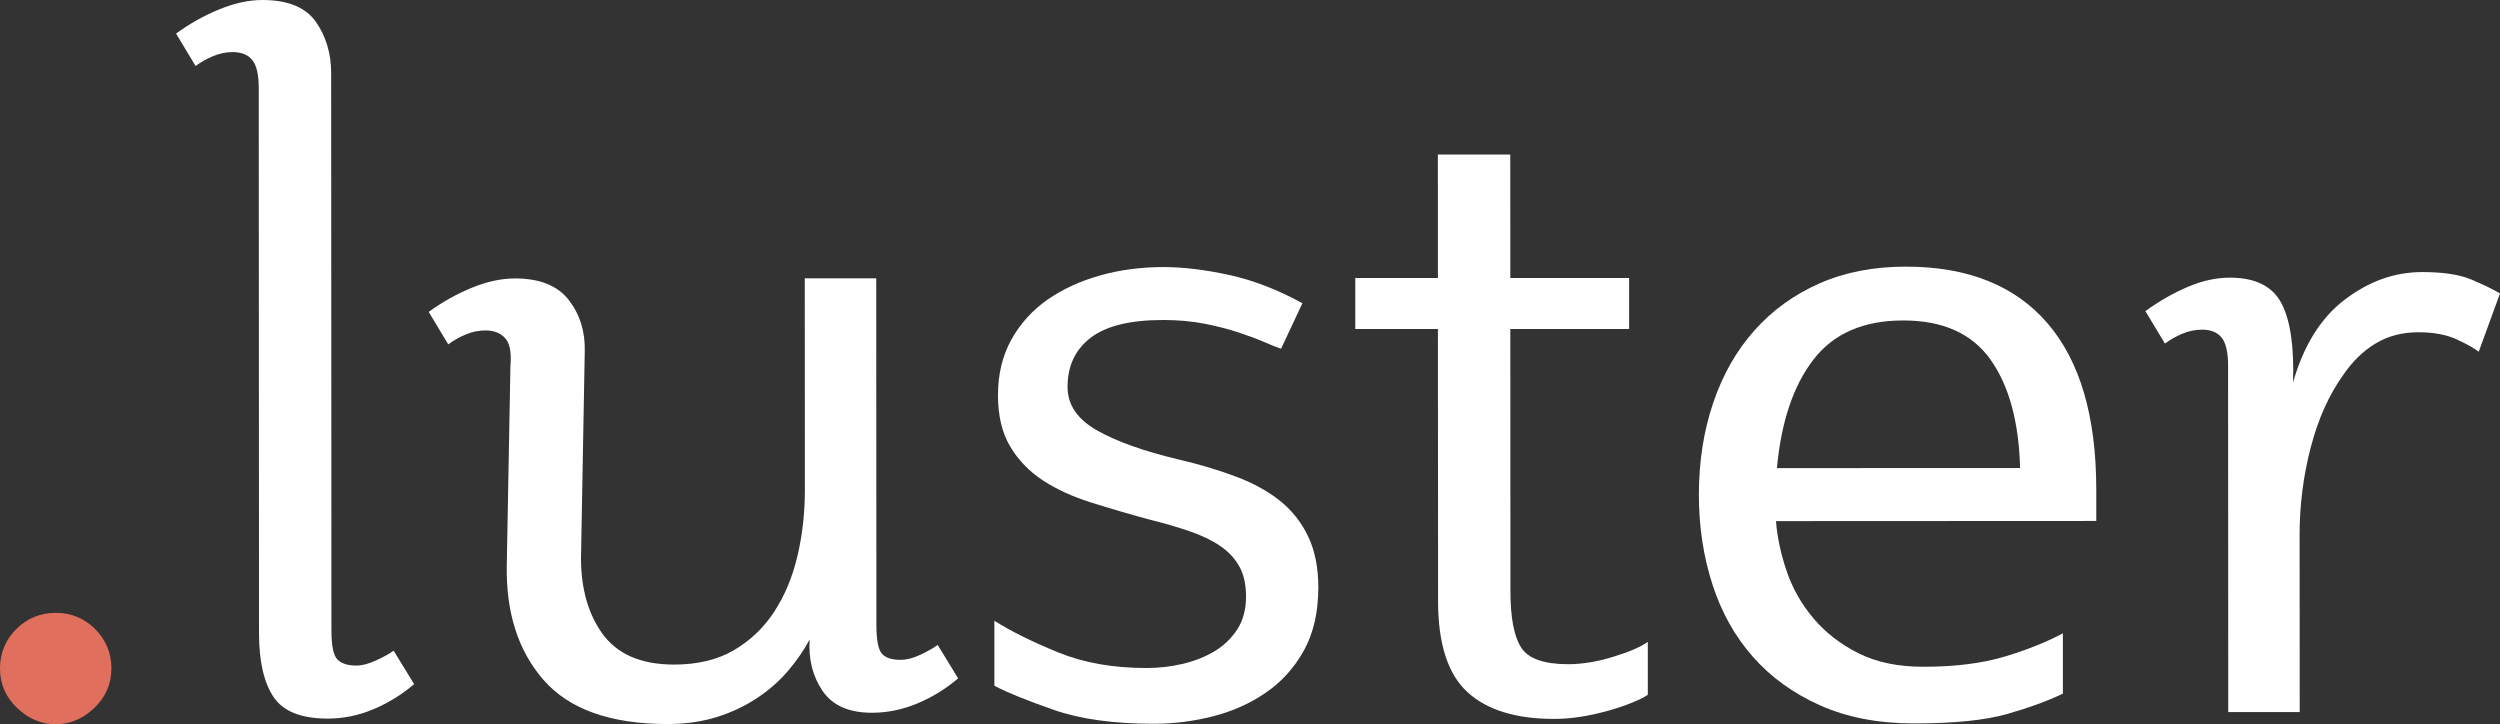
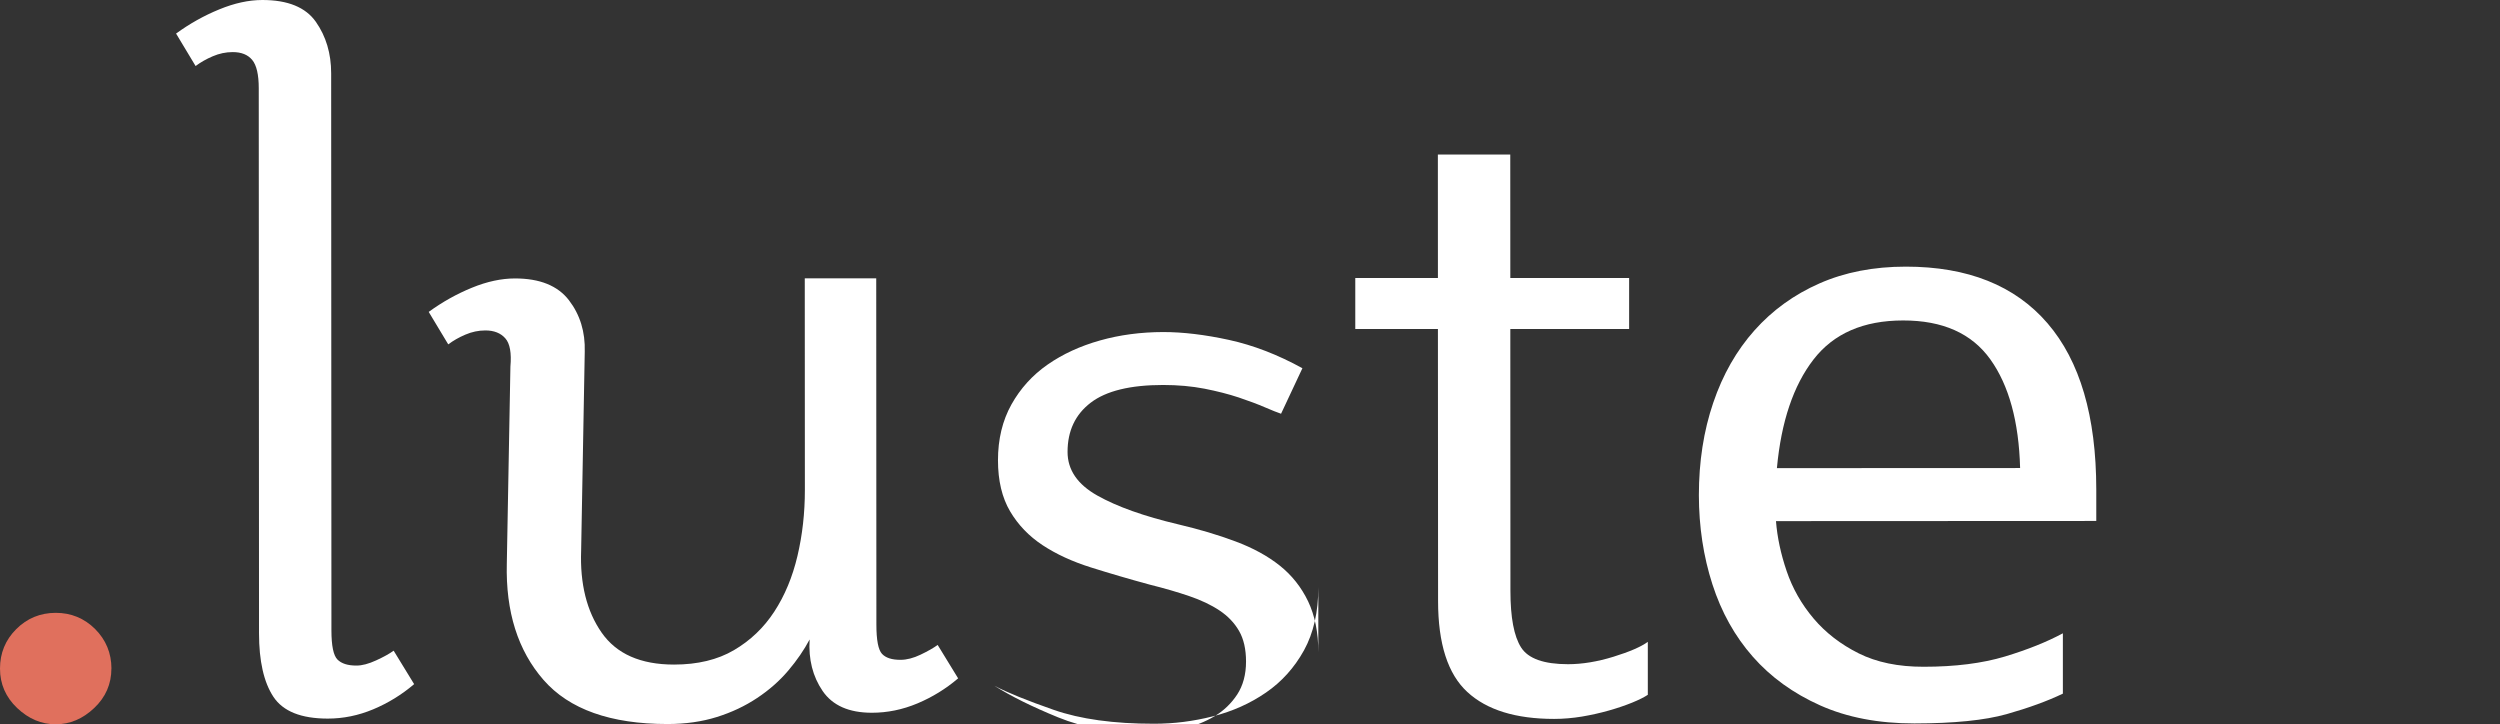
<svg xmlns="http://www.w3.org/2000/svg" id="Layer_1" viewBox="0 0 478.92 138.75">
  <rect x="0" y="0" width="478.92" height="138.75" fill="#333333" stroke="none" />
  <defs>
    <style>.cls-1{fill:#e0705d;}</style>
  </defs>
  <path class="cls-1" d="M21.34,128.07c0,2.96-1.1,5.49-3.29,7.56-2.19,2.08-4.65,3.12-7.38,3.12-2.73,0-5.19-1.04-7.38-3.11C1.1,133.56,0,131.04,0,128.08c0-2.96,1.03-5.48,3.11-7.56,2.07-2.07,4.59-3.11,7.56-3.12,2.96,0,5.48,1.04,7.56,3.11,2.07,2.08,3.11,4.6,3.12,7.56Z" />
  <path fill="#fff" d="M79.32,131.07c-2.37,2.02-4.98,3.62-7.82,4.81-2.84,1.19-5.75,1.78-8.71,1.78-5.1,0-8.57-1.39-10.41-4.17-1.84-2.78-2.76-6.85-2.76-12.18l-.05-104.4c0-2.61-.42-4.42-1.25-5.42-.83-1.01-2.08-1.51-3.74-1.51-1.31,0-2.58.27-3.82.8-1.25.53-2.34,1.16-3.29,1.87l-3.74-6.22c2.61-1.9,5.36-3.44,8.27-4.63C44.91.6,47.66,0,50.27,0c4.86,0,8.27,1.39,10.23,4.17,1.96,2.79,2.94,6.08,2.94,9.87l.05,106.71c0,2.96.39,4.83,1.16,5.6.77.77,1.98,1.16,3.65,1.15,1.07,0,2.31-.33,3.73-.98,1.42-.65,2.55-1.27,3.38-1.87l3.92,6.4Z" />
  <path fill="#fff" d="M183.55,129.95c-2.37,2.02-4.98,3.62-7.82,4.81-2.84,1.19-5.75,1.78-8.71,1.78-4.39,0-7.53-1.39-9.43-4.17-1.9-2.78-2.73-6.07-2.49-9.87-1.07,2.02-2.43,4-4.09,5.96-1.66,1.96-3.64,3.71-5.96,5.25-2.31,1.54-4.89,2.76-7.74,3.65-2.84.89-5.99,1.34-9.43,1.34-10.91,0-18.83-2.81-23.75-8.44-4.92-5.63-7.27-13.07-7.04-22.32l.69-37.71c.23-2.61-.09-4.42-.98-5.42-.89-1.01-2.17-1.51-3.82-1.51-1.31,0-2.58.27-3.82.8-1.25.53-2.34,1.16-3.29,1.87l-3.74-6.22c2.61-1.9,5.36-3.44,8.27-4.63,2.9-1.19,5.66-1.78,8.27-1.78,4.74,0,8.18,1.39,10.32,4.17,2.14,2.79,3.14,6.08,3.03,9.87l-.69,38.06c-.24,6.4,1.07,11.65,3.92,15.74,2.85,4.09,7.47,6.13,13.88,6.13,4.5,0,8.33-.92,11.47-2.76,3.14-1.84,5.72-4.3,7.73-7.38,2.01-3.08,3.49-6.64,4.44-10.67.95-4.03,1.42-8.24,1.42-12.63l-.02-40.55h13.69s.03,66.33.03,66.33c0,2.97.36,4.83,1.07,5.6.71.77,1.9,1.16,3.56,1.15,1.18,0,2.46-.33,3.82-.98,1.36-.65,2.46-1.27,3.29-1.87l3.92,6.4Z" />
-   <path fill="#fff" d="M252.55,112.49c0,4.74-.92,8.78-2.75,12.1-1.84,3.32-4.27,6.02-7.29,8.09-3.02,2.08-6.4,3.59-10.14,4.54-3.73.95-7.5,1.43-11.29,1.43-7.71,0-14.11-.88-19.21-2.66-5.1-1.78-8.89-3.31-11.38-4.62v-12.45c3.2,2.02,7.26,4.03,12.18,6.04,4.92,2.01,10.58,3.02,16.99,3.01,2.37,0,4.68-.27,6.94-.8,2.25-.54,4.27-1.34,6.05-2.4,1.78-1.07,3.23-2.46,4.36-4.18,1.12-1.72,1.69-3.83,1.69-6.31,0-2.37-.45-4.33-1.34-5.87-.89-1.54-2.13-2.84-3.74-3.91-1.6-1.07-3.53-1.98-5.78-2.75-2.25-.77-4.8-1.51-7.65-2.22-3.91-1.06-7.65-2.16-11.21-3.28-3.56-1.12-6.64-2.54-9.25-4.26-2.61-1.72-4.69-3.88-6.23-6.49-1.54-2.61-2.32-5.87-2.32-9.78,0-4.03.86-7.59,2.57-10.67,1.72-3.08,4.03-5.63,6.93-7.65,2.9-2.02,6.25-3.56,10.05-4.63,3.79-1.07,7.82-1.6,12.09-1.61,3.79,0,8,.5,12.63,1.51,4.62,1.01,9.31,2.81,14.05,5.42l-4.09,8.72c-.71-.24-1.75-.65-3.11-1.24-1.37-.59-3.02-1.21-4.98-1.87-1.96-.65-4.15-1.21-6.58-1.69-2.43-.47-5.07-.71-7.92-.71-6.29,0-10.91,1.13-13.87,3.39-2.96,2.26-4.44,5.4-4.44,9.43,0,3.44,1.9,6.22,5.7,8.36,3.79,2.13,8.95,3.97,15.47,5.51,4.03.95,7.71,2.04,11.03,3.29,3.32,1.24,6.14,2.78,8.45,4.62,2.31,1.84,4.12,4.12,5.43,6.84,1.3,2.73,1.96,5.99,1.96,9.78Z" />
+   <path fill="#fff" d="M252.55,112.49c0,4.74-.92,8.78-2.75,12.1-1.84,3.32-4.27,6.02-7.29,8.09-3.02,2.08-6.4,3.59-10.14,4.54-3.73.95-7.5,1.43-11.29,1.43-7.71,0-14.11-.88-19.21-2.66-5.1-1.78-8.89-3.31-11.38-4.62c3.2,2.02,7.26,4.03,12.18,6.04,4.92,2.01,10.58,3.02,16.99,3.01,2.37,0,4.68-.27,6.94-.8,2.25-.54,4.27-1.34,6.05-2.4,1.78-1.07,3.23-2.46,4.36-4.18,1.12-1.72,1.69-3.83,1.69-6.31,0-2.37-.45-4.33-1.34-5.87-.89-1.54-2.13-2.84-3.74-3.91-1.6-1.07-3.53-1.98-5.78-2.75-2.25-.77-4.8-1.51-7.65-2.22-3.91-1.06-7.65-2.16-11.21-3.28-3.56-1.12-6.64-2.54-9.25-4.26-2.61-1.72-4.69-3.88-6.23-6.49-1.54-2.61-2.32-5.87-2.32-9.78,0-4.03.86-7.59,2.57-10.67,1.72-3.08,4.03-5.63,6.93-7.65,2.9-2.02,6.25-3.56,10.05-4.63,3.79-1.07,7.82-1.6,12.09-1.61,3.79,0,8,.5,12.63,1.51,4.62,1.01,9.31,2.81,14.05,5.42l-4.09,8.72c-.71-.24-1.75-.65-3.11-1.24-1.37-.59-3.02-1.21-4.98-1.87-1.96-.65-4.15-1.21-6.58-1.69-2.43-.47-5.07-.71-7.92-.71-6.29,0-10.91,1.13-13.87,3.39-2.96,2.26-4.44,5.4-4.44,9.43,0,3.44,1.9,6.22,5.7,8.36,3.79,2.13,8.95,3.97,15.47,5.51,4.03.95,7.71,2.04,11.03,3.29,3.32,1.24,6.14,2.78,8.45,4.62,2.31,1.84,4.12,4.12,5.43,6.84,1.3,2.73,1.96,5.99,1.96,9.78Z" />
  <path fill="#fff" d="M315.69,133.09c-.71.47-1.72.98-3.02,1.51-1.31.53-2.79,1.04-4.45,1.51-1.66.47-3.38.86-5.16,1.16-1.78.29-3.56.45-5.33.45-7.35,0-12.9-1.71-16.63-5.15-3.74-3.44-5.61-9.25-5.61-17.43l-.03-52.11h-15.83s0-9.77,0-9.77h15.83s-.01-23.66-.01-23.66h13.87s.01,23.65.01,23.65h22.76s0,9.77,0,9.77h-22.76s.02,50.17.02,50.17c0,5.1.68,8.71,2.05,10.85,1.36,2.13,4.36,3.2,8.98,3.2,2.73,0,5.63-.48,8.71-1.43,3.08-.95,5.27-1.9,6.58-2.85v10.14Z" />
  <path fill="#fff" d="M340.22,99.82c.24,3.08.92,6.29,2.05,9.6,1.13,3.32,2.85,6.34,5.16,9.07,2.31,2.73,5.19,4.95,8.63,6.67,3.44,1.72,7.59,2.58,12.45,2.57,6.05,0,11.23-.66,15.56-1.96,4.33-1.31,8.03-2.79,11.11-4.45v11.56c-2.96,1.42-6.55,2.73-10.75,3.92-4.21,1.19-10.11,1.78-17.7,1.79-6.88,0-12.89-1.15-18.05-3.46-5.16-2.31-9.46-5.42-12.9-9.33-3.44-3.91-6.02-8.53-7.74-13.87-1.72-5.34-2.58-11.03-2.59-17.07,0-6.4.91-12.3,2.75-17.7,1.83-5.4,4.47-10.02,7.91-13.88,3.44-3.85,7.58-6.85,12.45-8.99,4.86-2.14,10.37-3.21,16.54-3.21,11.85,0,20.9,3.61,27.13,10.84,6.23,7.23,9.34,17.84,9.35,31.83v6.05s-61.36.03-61.36.03ZM386.99,89.66c-.24-8.89-2.14-15.83-5.7-20.81-3.56-4.98-9.13-7.47-16.72-7.46-7.59,0-13.31,2.5-17.16,7.48-3.85,4.98-6.19,11.92-7.01,20.81l46.6-.02Z" />
-   <path fill="#fff" d="M474.84,67.38c-.71-.59-2.08-1.36-4.09-2.31-2.02-.95-4.51-1.42-7.47-1.42-3.08,0-5.81.71-8.18,2.14-2.37,1.42-4.45,3.44-6.22,6.05-2.73,3.8-4.8,8.42-6.22,13.88-1.42,5.46-2.13,11.03-2.13,16.72l.02,33.97h-13.69s-.03-66.33-.03-66.33c0-2.61-.42-4.42-1.25-5.42-.83-1.01-2.08-1.51-3.74-1.51-1.31,0-2.58.27-3.82.8-1.25.53-2.34,1.16-3.29,1.87l-3.74-6.22c2.61-1.9,5.3-3.44,8.09-4.63,2.78-1.19,5.48-1.78,8.09-1.78,4.86,0,8.15,1.63,9.87,4.89,1.72,3.26,2.46,8.33,2.23,15.21,2.01-7.11,5.33-12.42,9.95-15.92,4.62-3.5,9.54-5.25,14.76-5.25,4.03,0,7.17.47,9.43,1.42,2.25.95,4.09,1.84,5.51,2.67l-4.09,11.21Z" />
</svg>